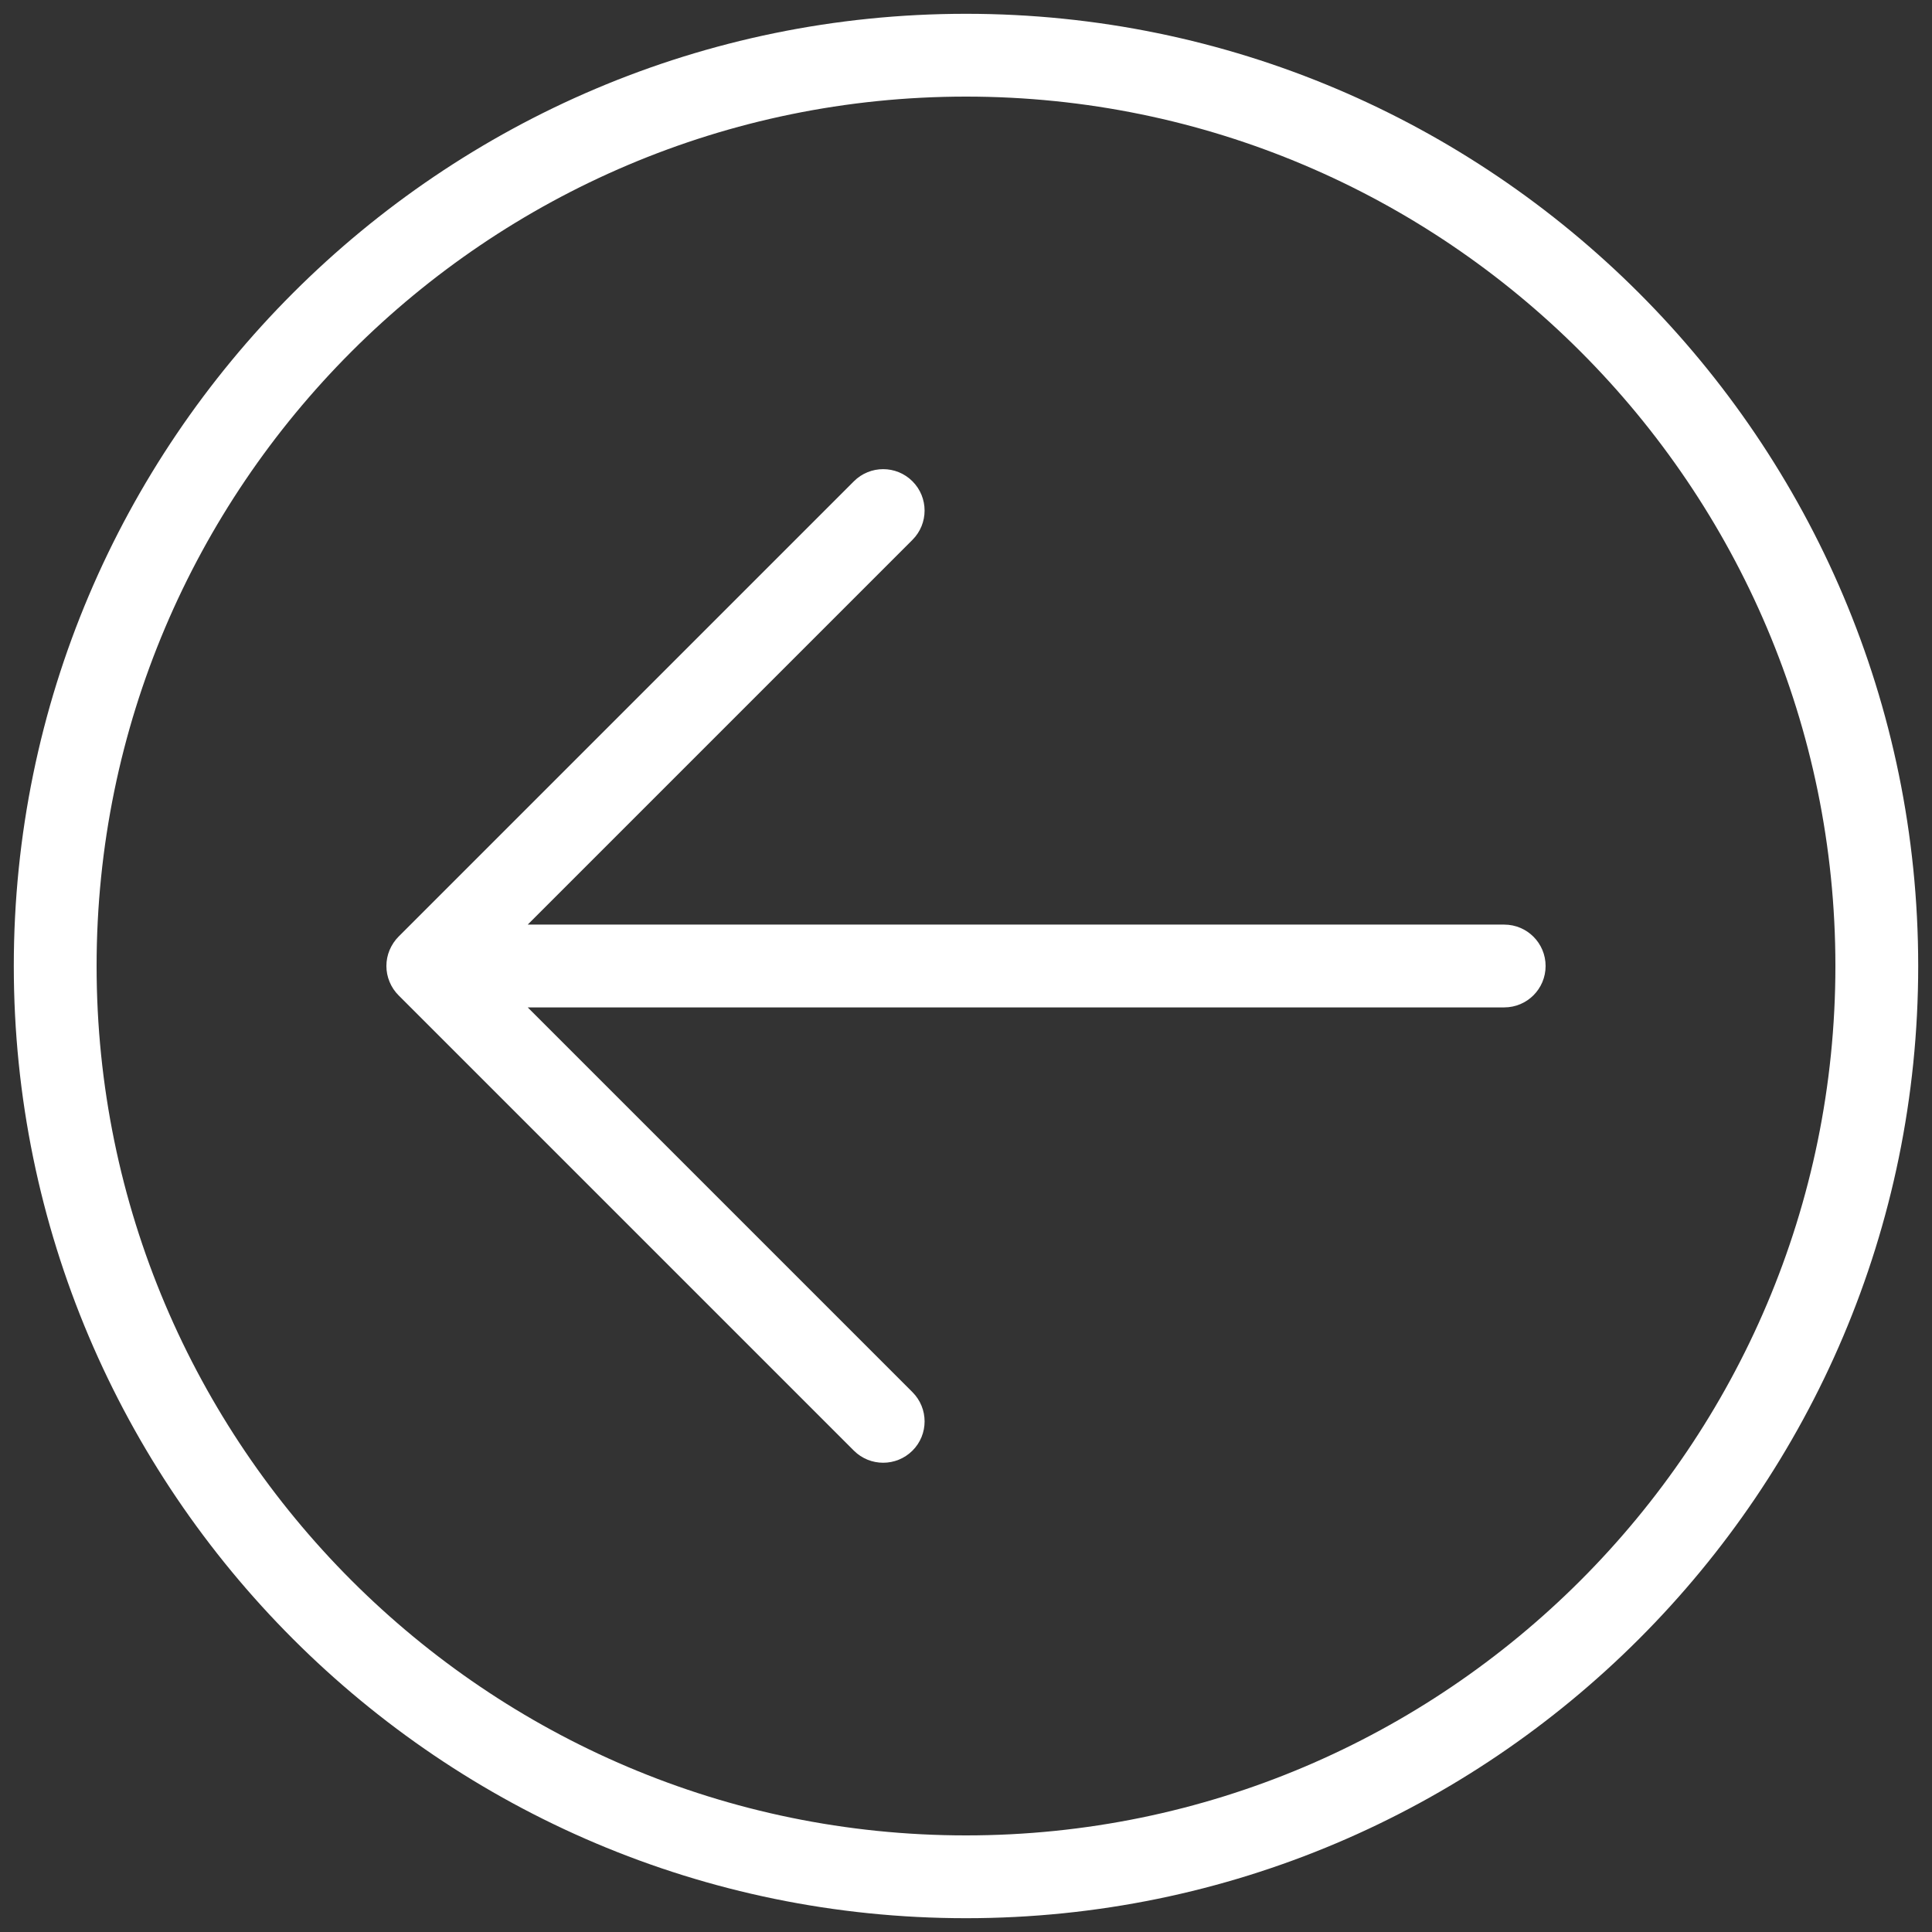
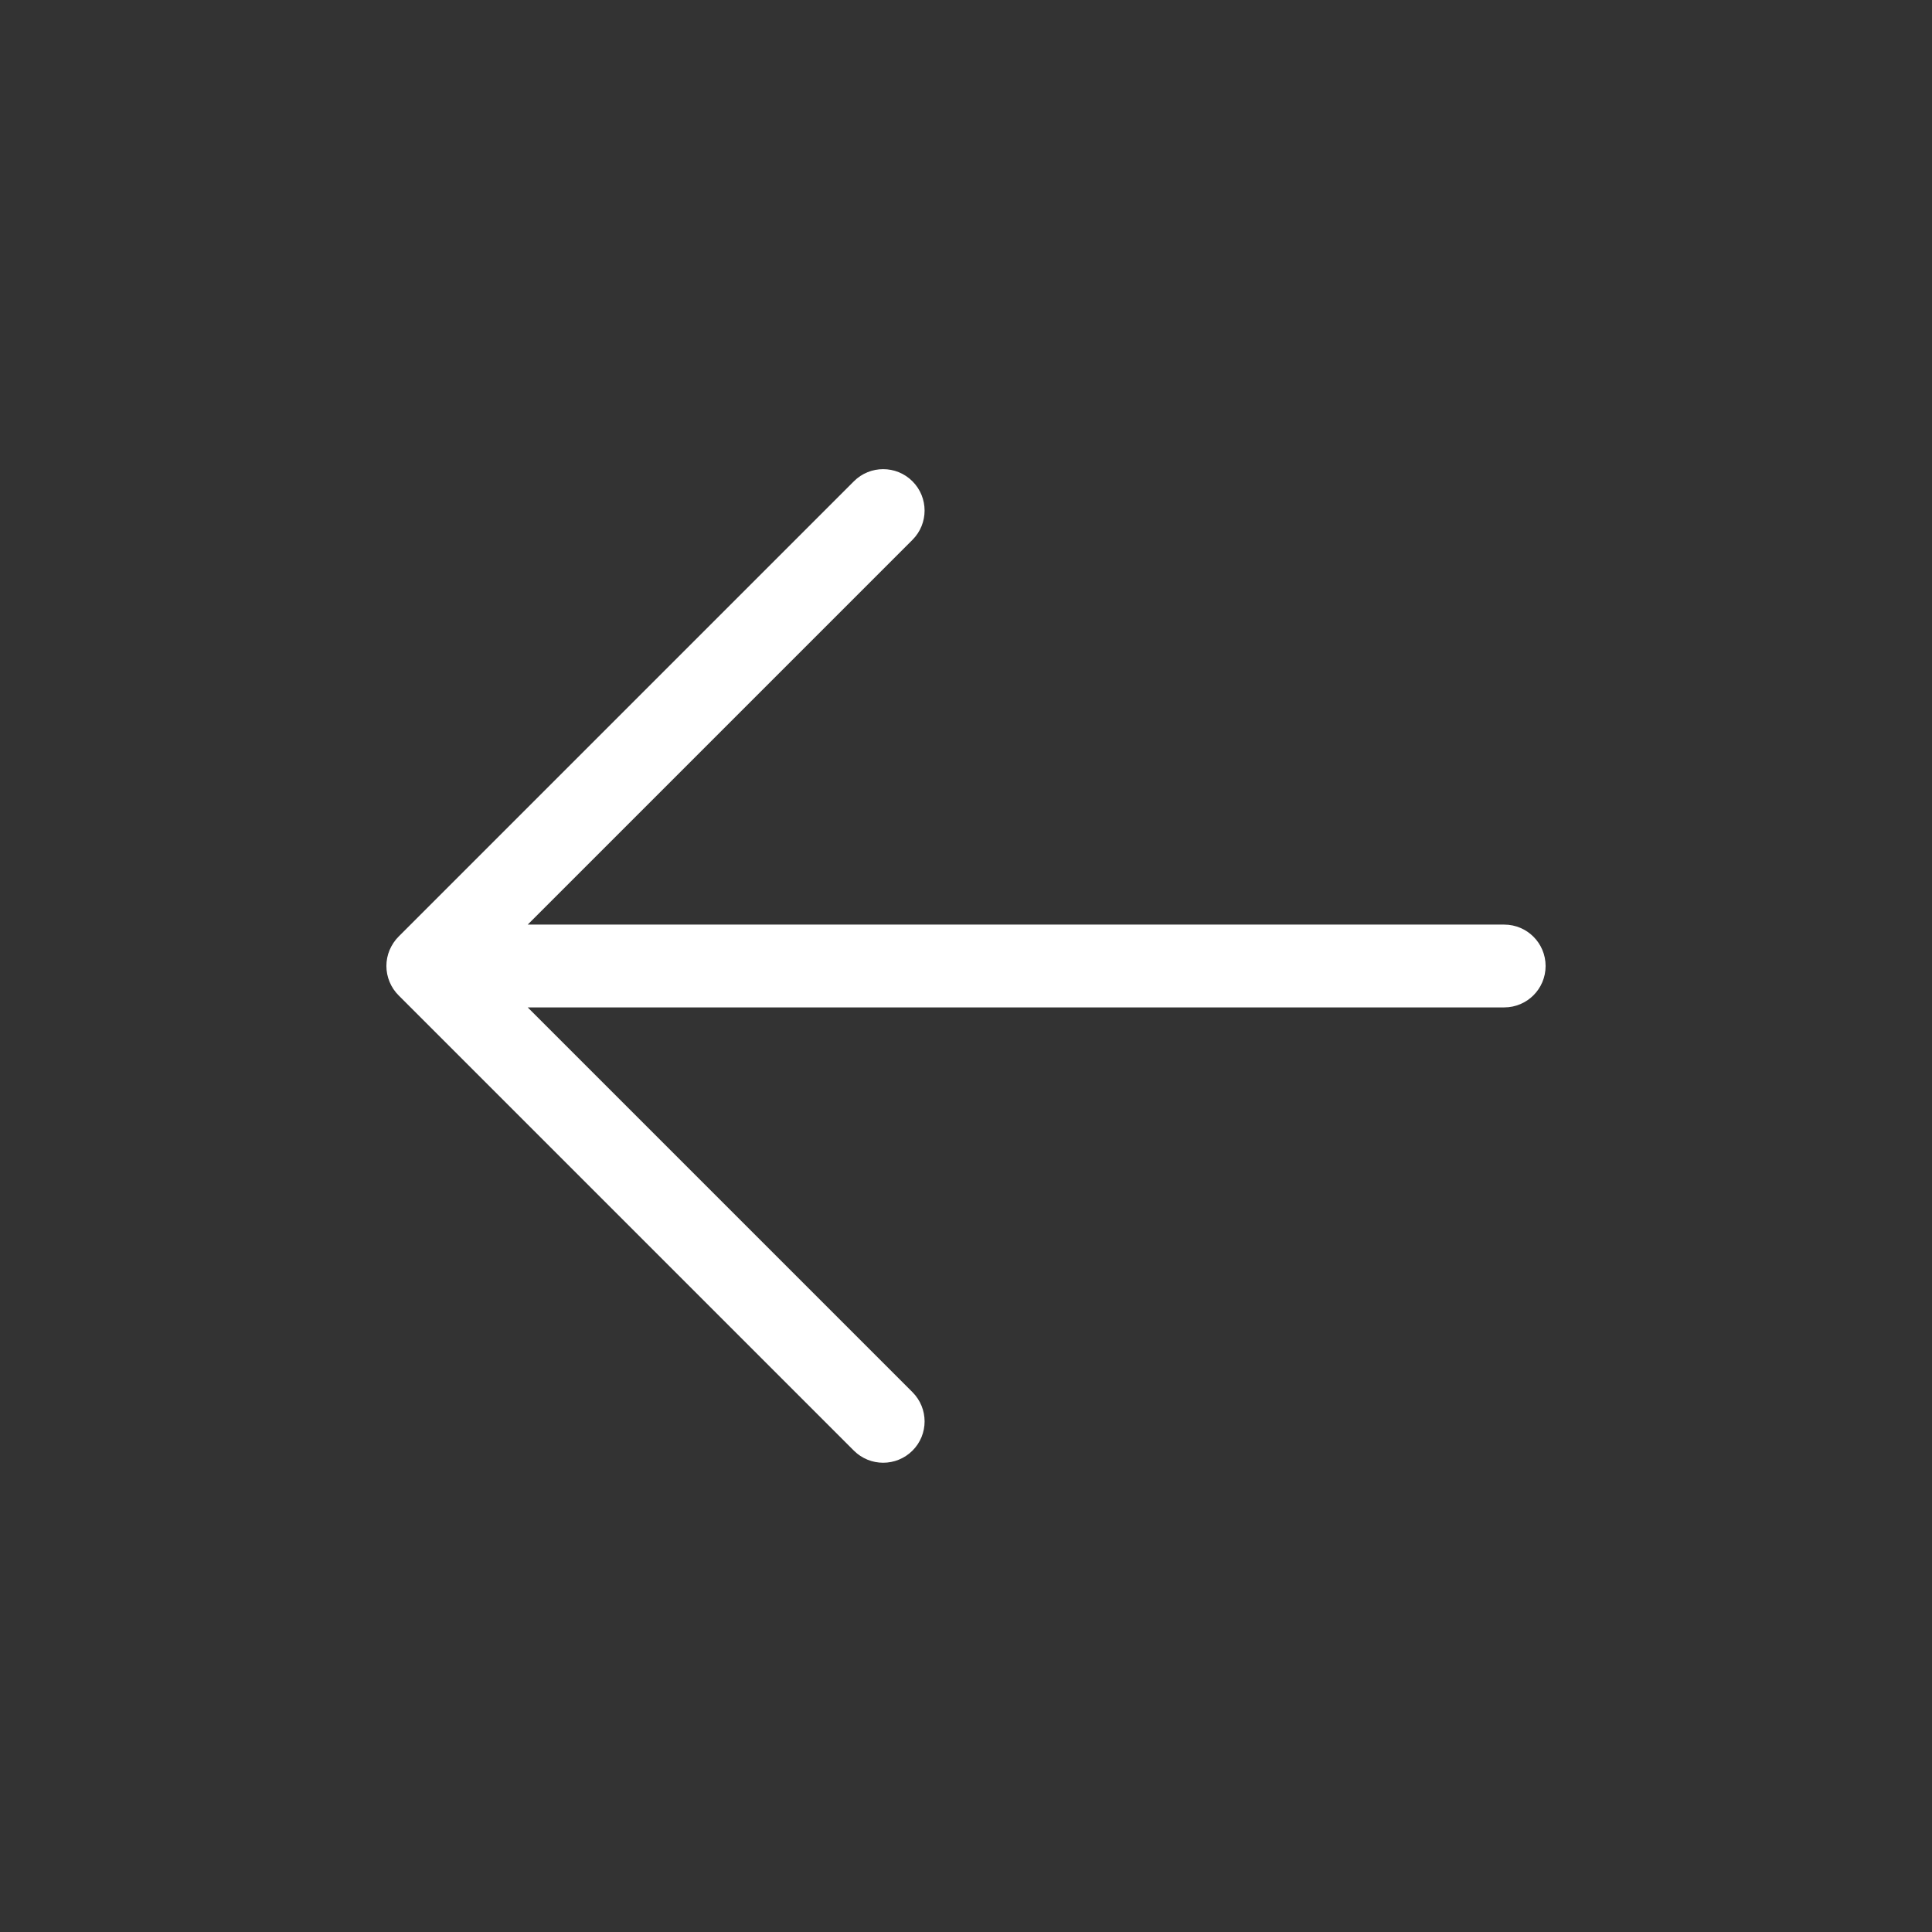
<svg xmlns="http://www.w3.org/2000/svg" version="1.1" id="Layer_1" x="0px" y="0px" width="35px" height="35px" viewBox="0 0 35 35" enable-background="new 0 0 35 35" xml:space="preserve">
  <rect x="0" y="0" width="35" height="35" fill="#333333" stroke="none" />
-   <path fill="#FFFFFF" d="M0.25,17.5c0-9.512,7.739-17.25,17.25-17.25S34.75,7.988,34.75,17.5c0,9.512-7.739,17.25-17.25,17.25  S0.25,27.012,0.25,17.5z M33.25,17.5c0-8.685-7.065-15.75-15.75-15.75C8.815,1.75,1.75,8.816,1.75,17.5  c0,8.684,7.065,15.75,15.75,15.75C26.185,33.25,33.25,26.185,33.25,17.5z" />
  <path fill="#FFFFFF" d="M7.22,18.031c-0.069-0.069-0.125-0.152-0.163-0.245c-0.076-0.183-0.076-0.39,0-0.573  c0.039-0.092,0.094-0.176,0.163-0.245l8.249-8.249c0.293-0.293,0.768-0.293,1.061,0s0.293,0.768,0,1.061l-6.97,6.97H27.25  c0.415,0,0.75,0.336,0.75,0.75s-0.335,0.75-0.75,0.75H9.56l6.97,6.97c0.146,0.146,0.22,0.338,0.22,0.53s-0.073,0.384-0.22,0.53  c-0.293,0.292-0.768,0.292-1.061,0L7.22,18.031z" />
</svg>